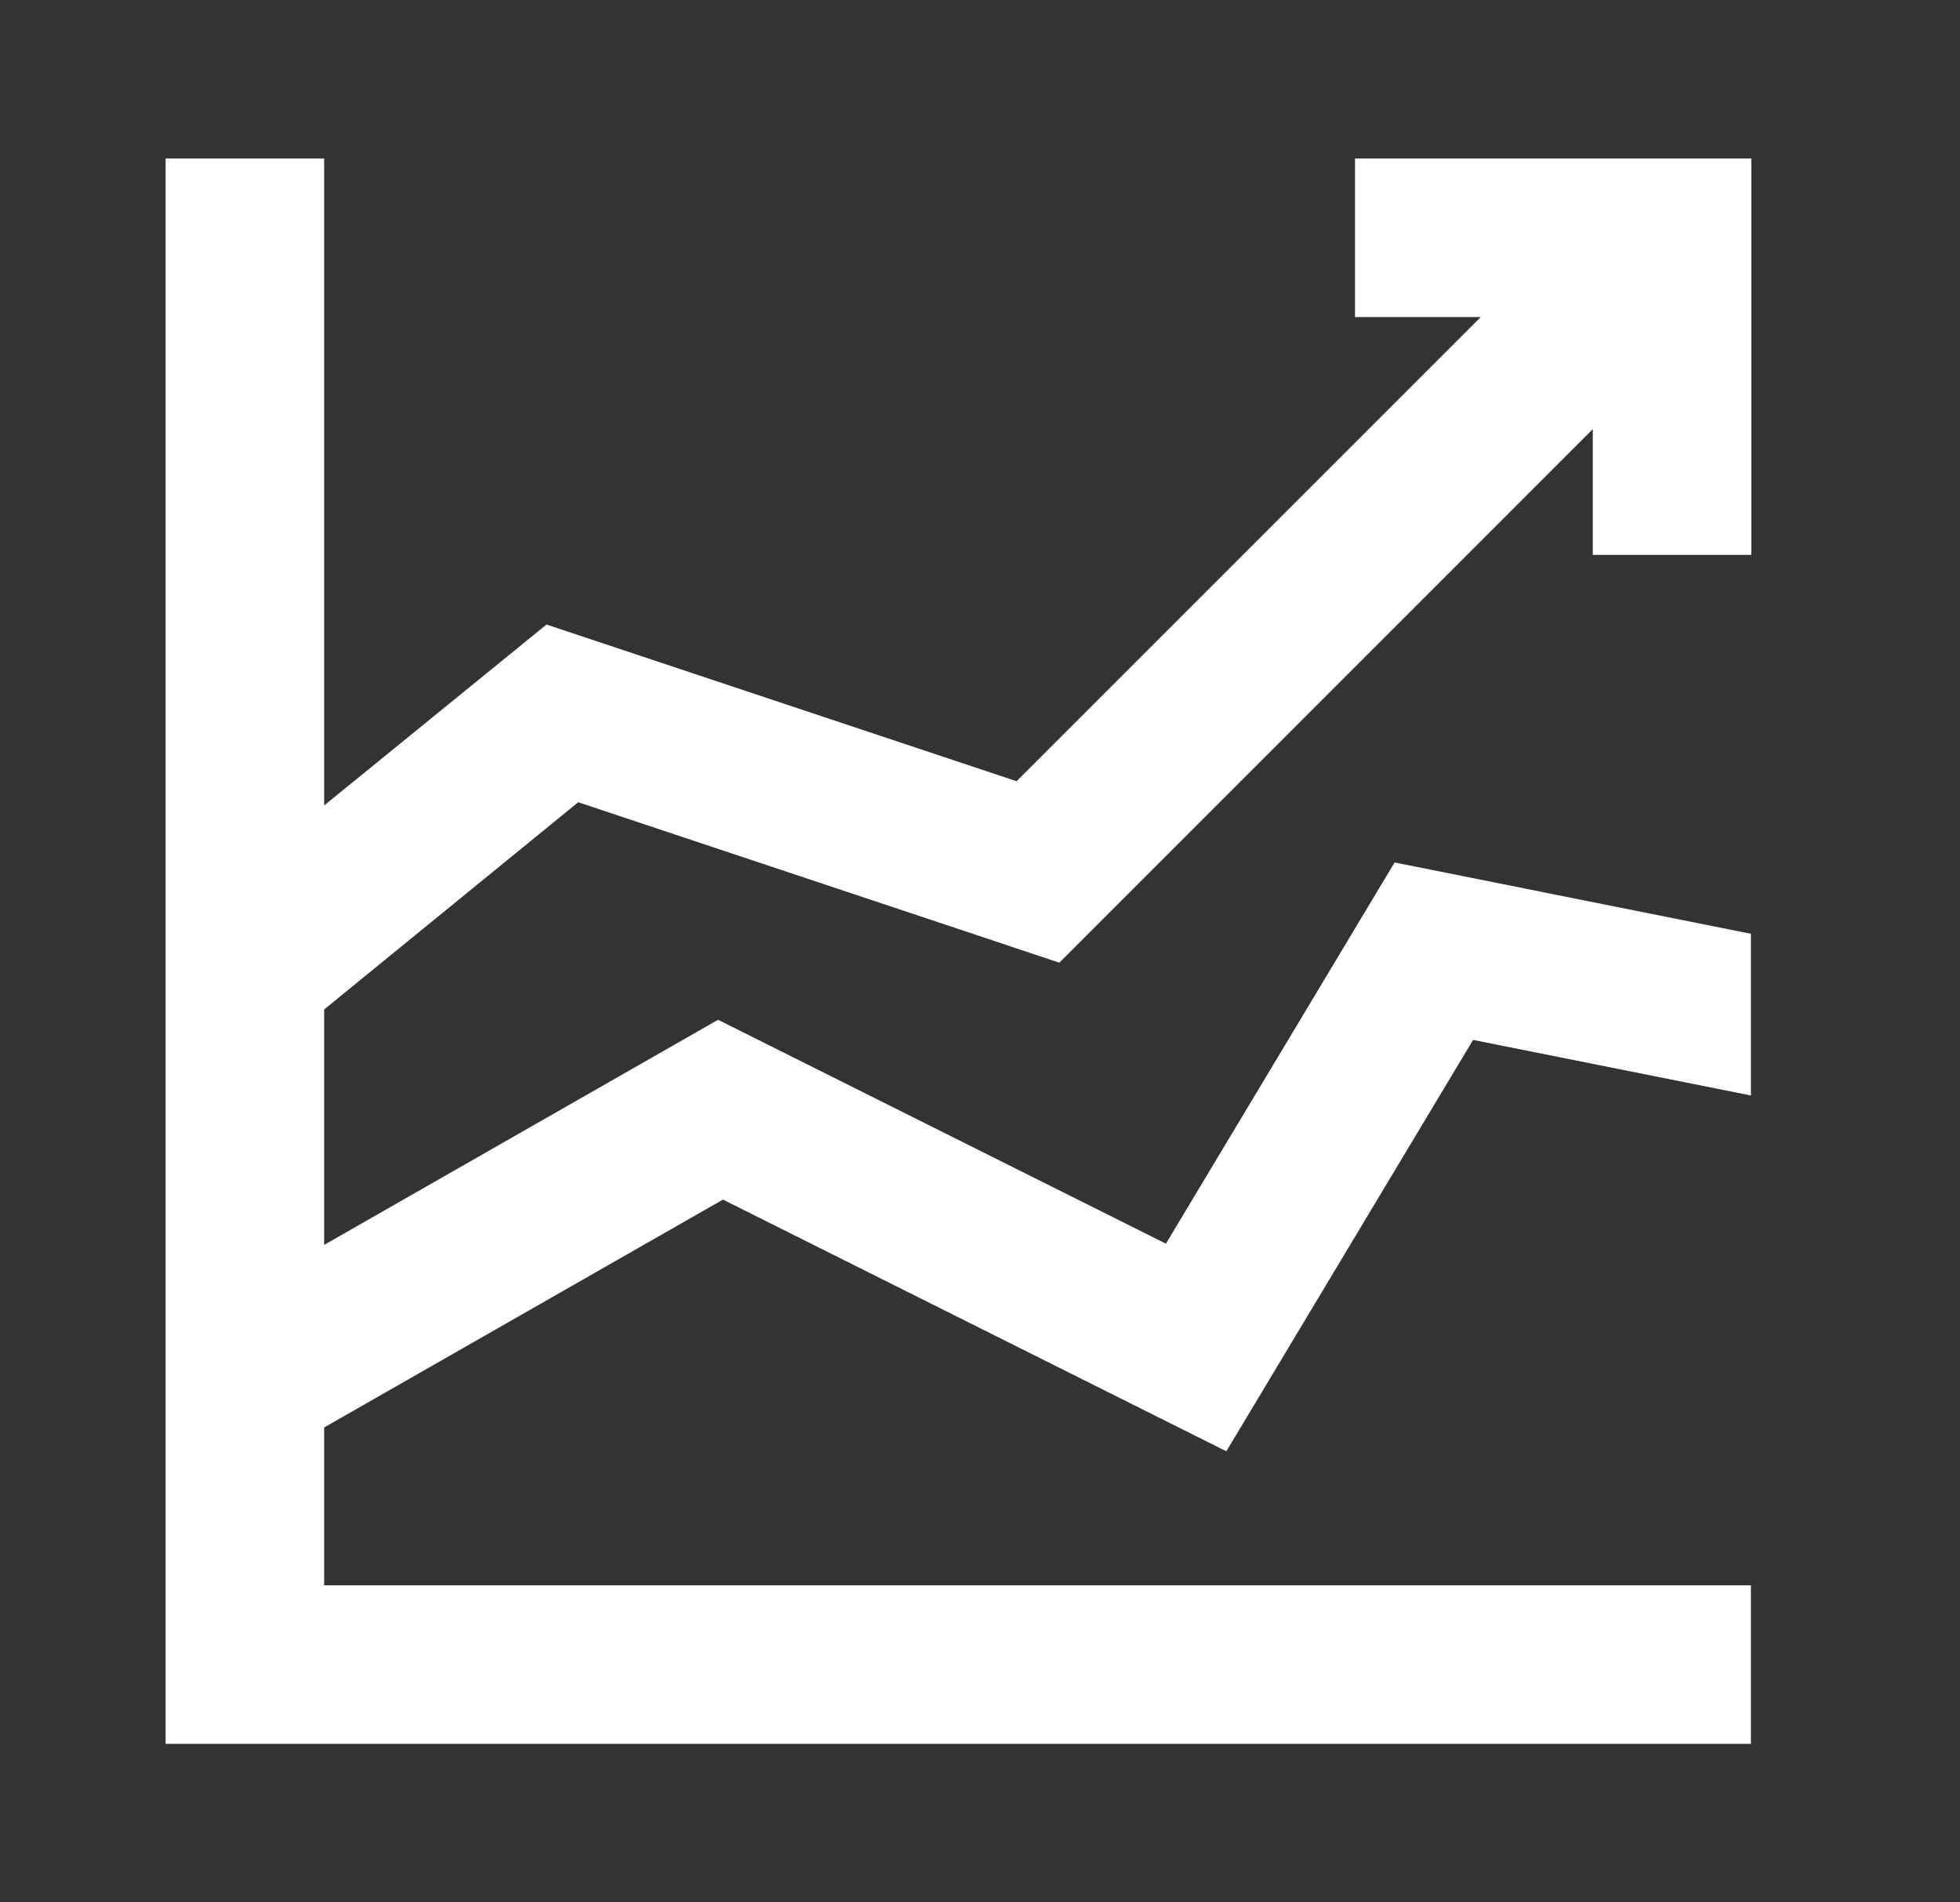
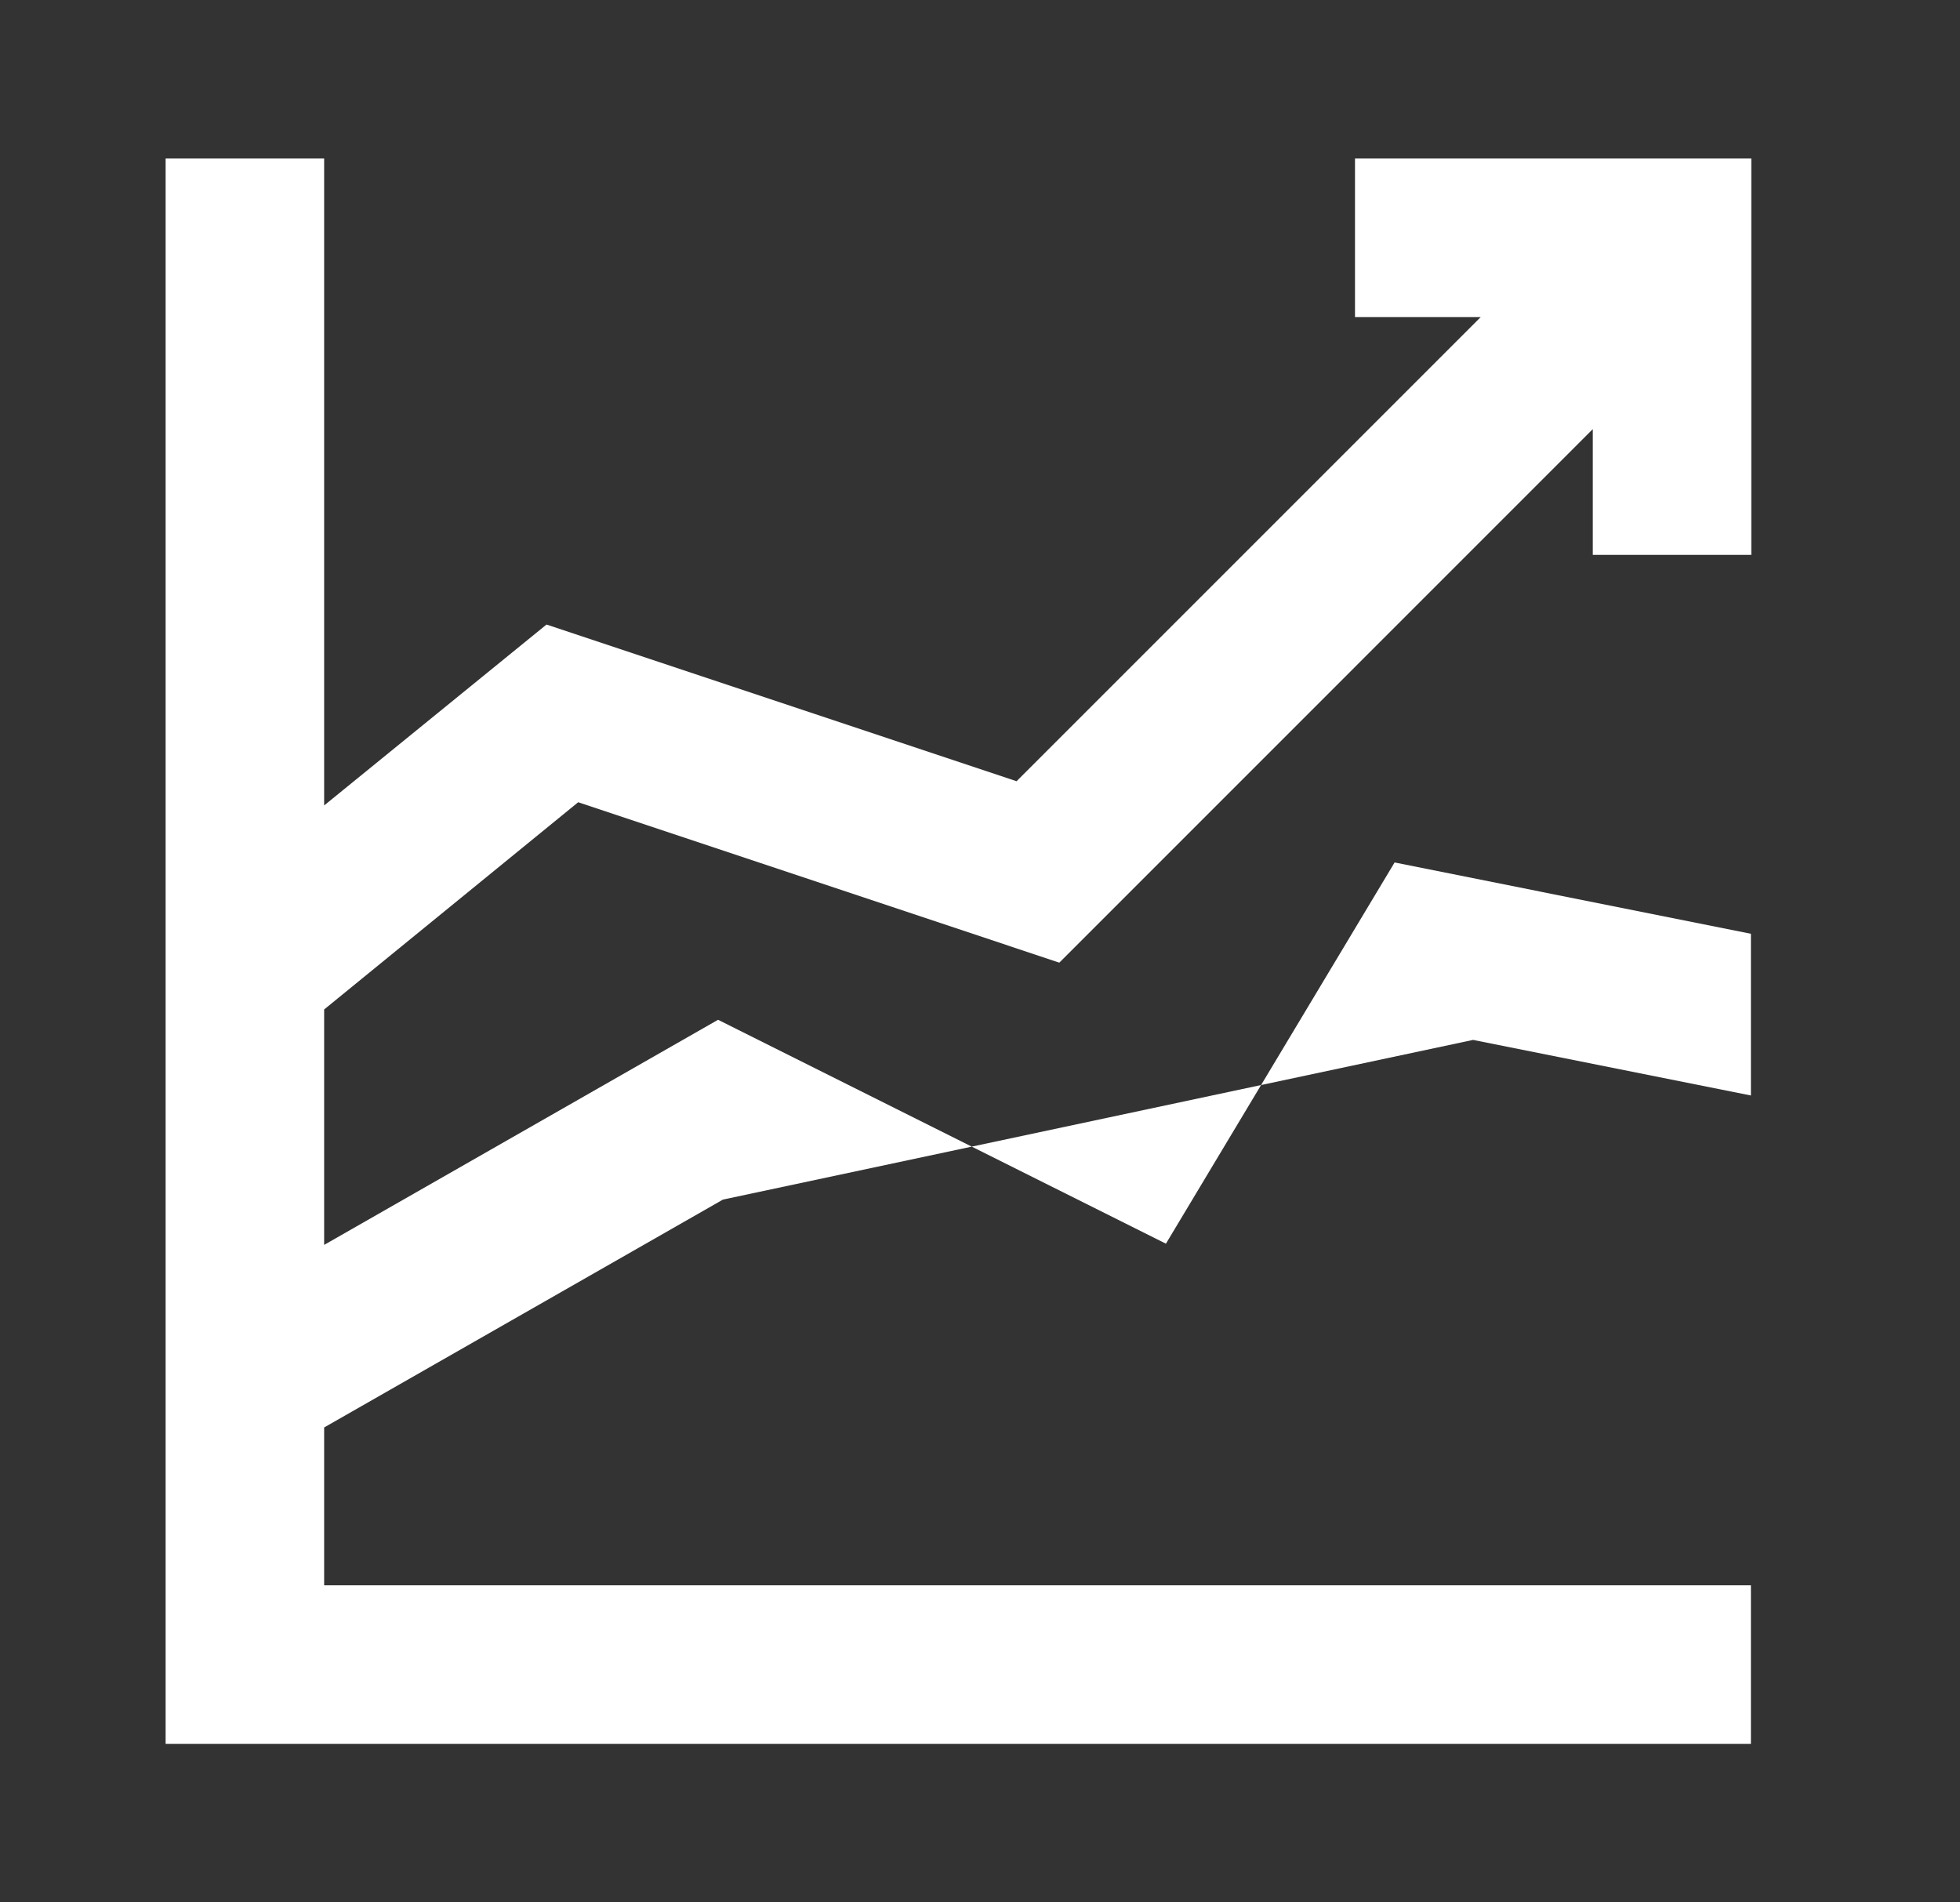
<svg xmlns="http://www.w3.org/2000/svg" width="34" height="33" viewBox="0 0 34 33" fill="none">
  <rect x="0" y="0" width="34" height="33" fill="#333333" stroke="none" />
-   <path d="M30.38 9.625V2.75H23.505V5.5H25.686L17.634 13.552L9.48 10.834L5.623 13.972V2.75H2.873V30.25H30.373V27.5H5.623V24.762L12.541 20.809L21.273 25.175L25.554 18.039L30.373 19.003V16.198L24.192 14.961L20.225 21.574L12.456 17.69L5.623 21.595V17.511L10.03 13.916L18.376 16.699L27.63 7.444V9.625H30.38Z" fill="white" />
+   <path d="M30.38 9.625V2.75H23.505V5.5H25.686L17.634 13.552L9.48 10.834L5.623 13.972V2.75H2.873V30.25H30.373V27.5H5.623V24.762L12.541 20.809L25.554 18.039L30.373 19.003V16.198L24.192 14.961L20.225 21.574L12.456 17.69L5.623 21.595V17.511L10.03 13.916L18.376 16.699L27.63 7.444V9.625H30.38Z" fill="white" />
</svg>